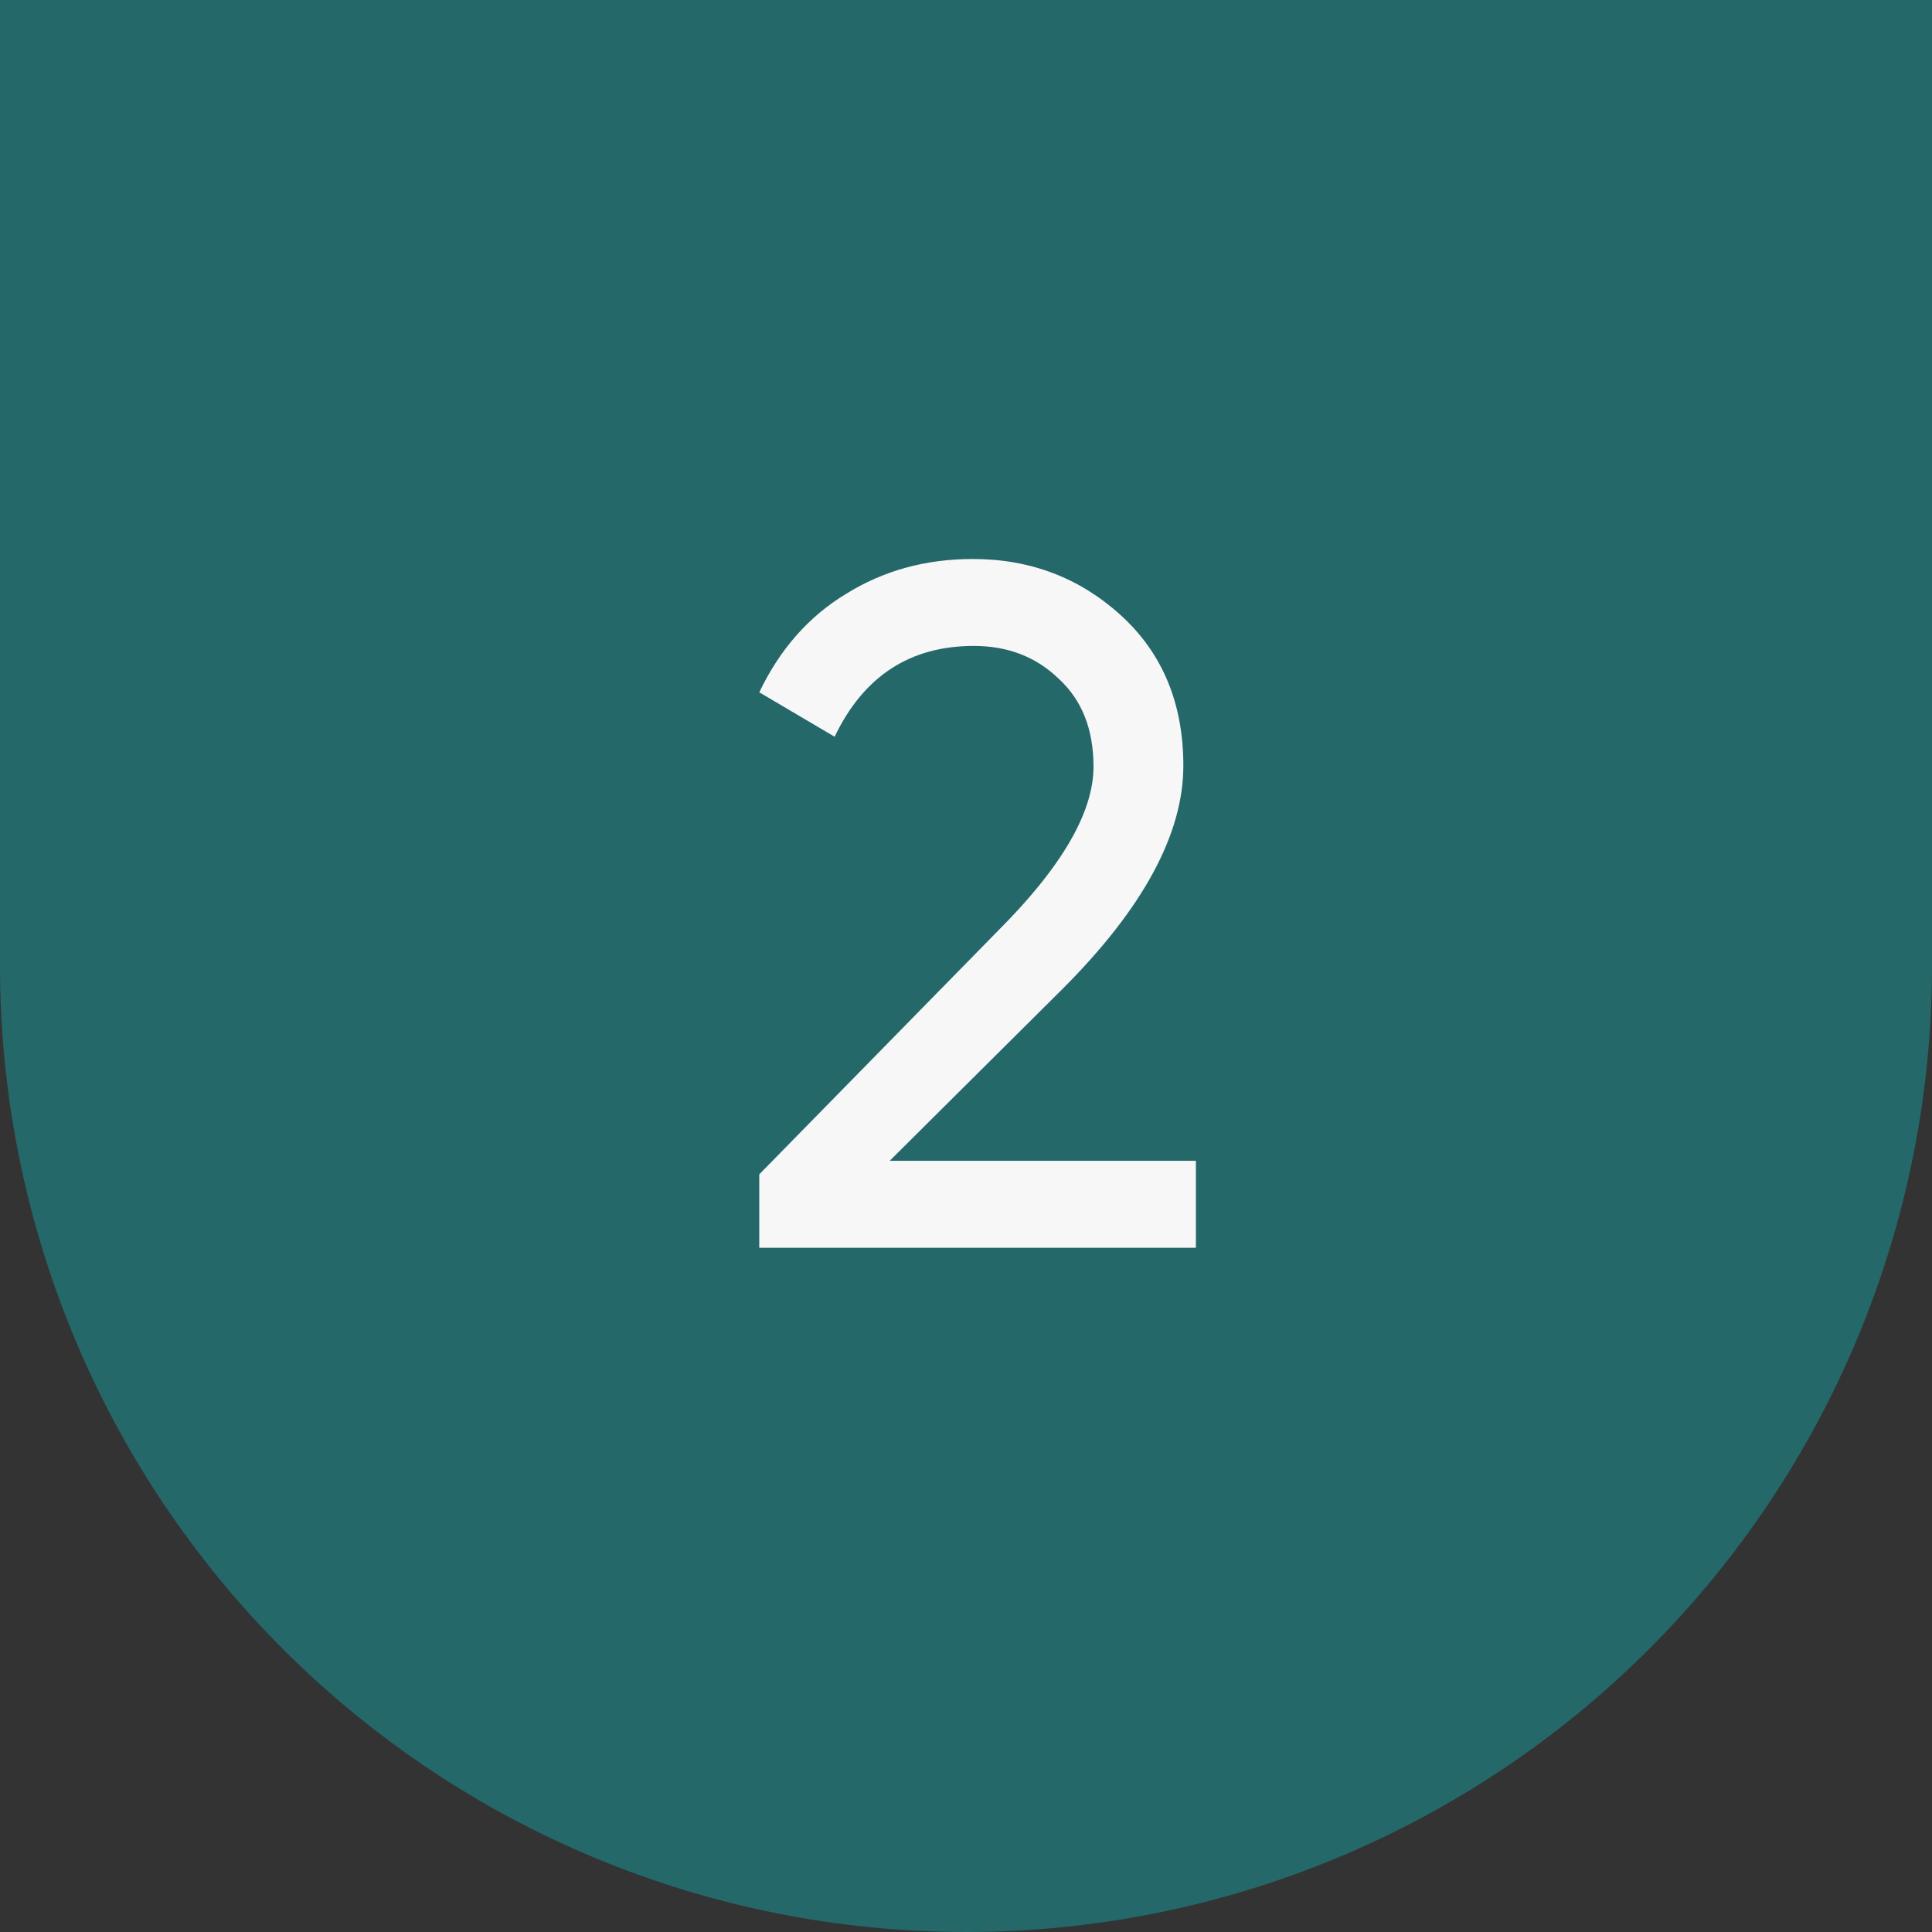
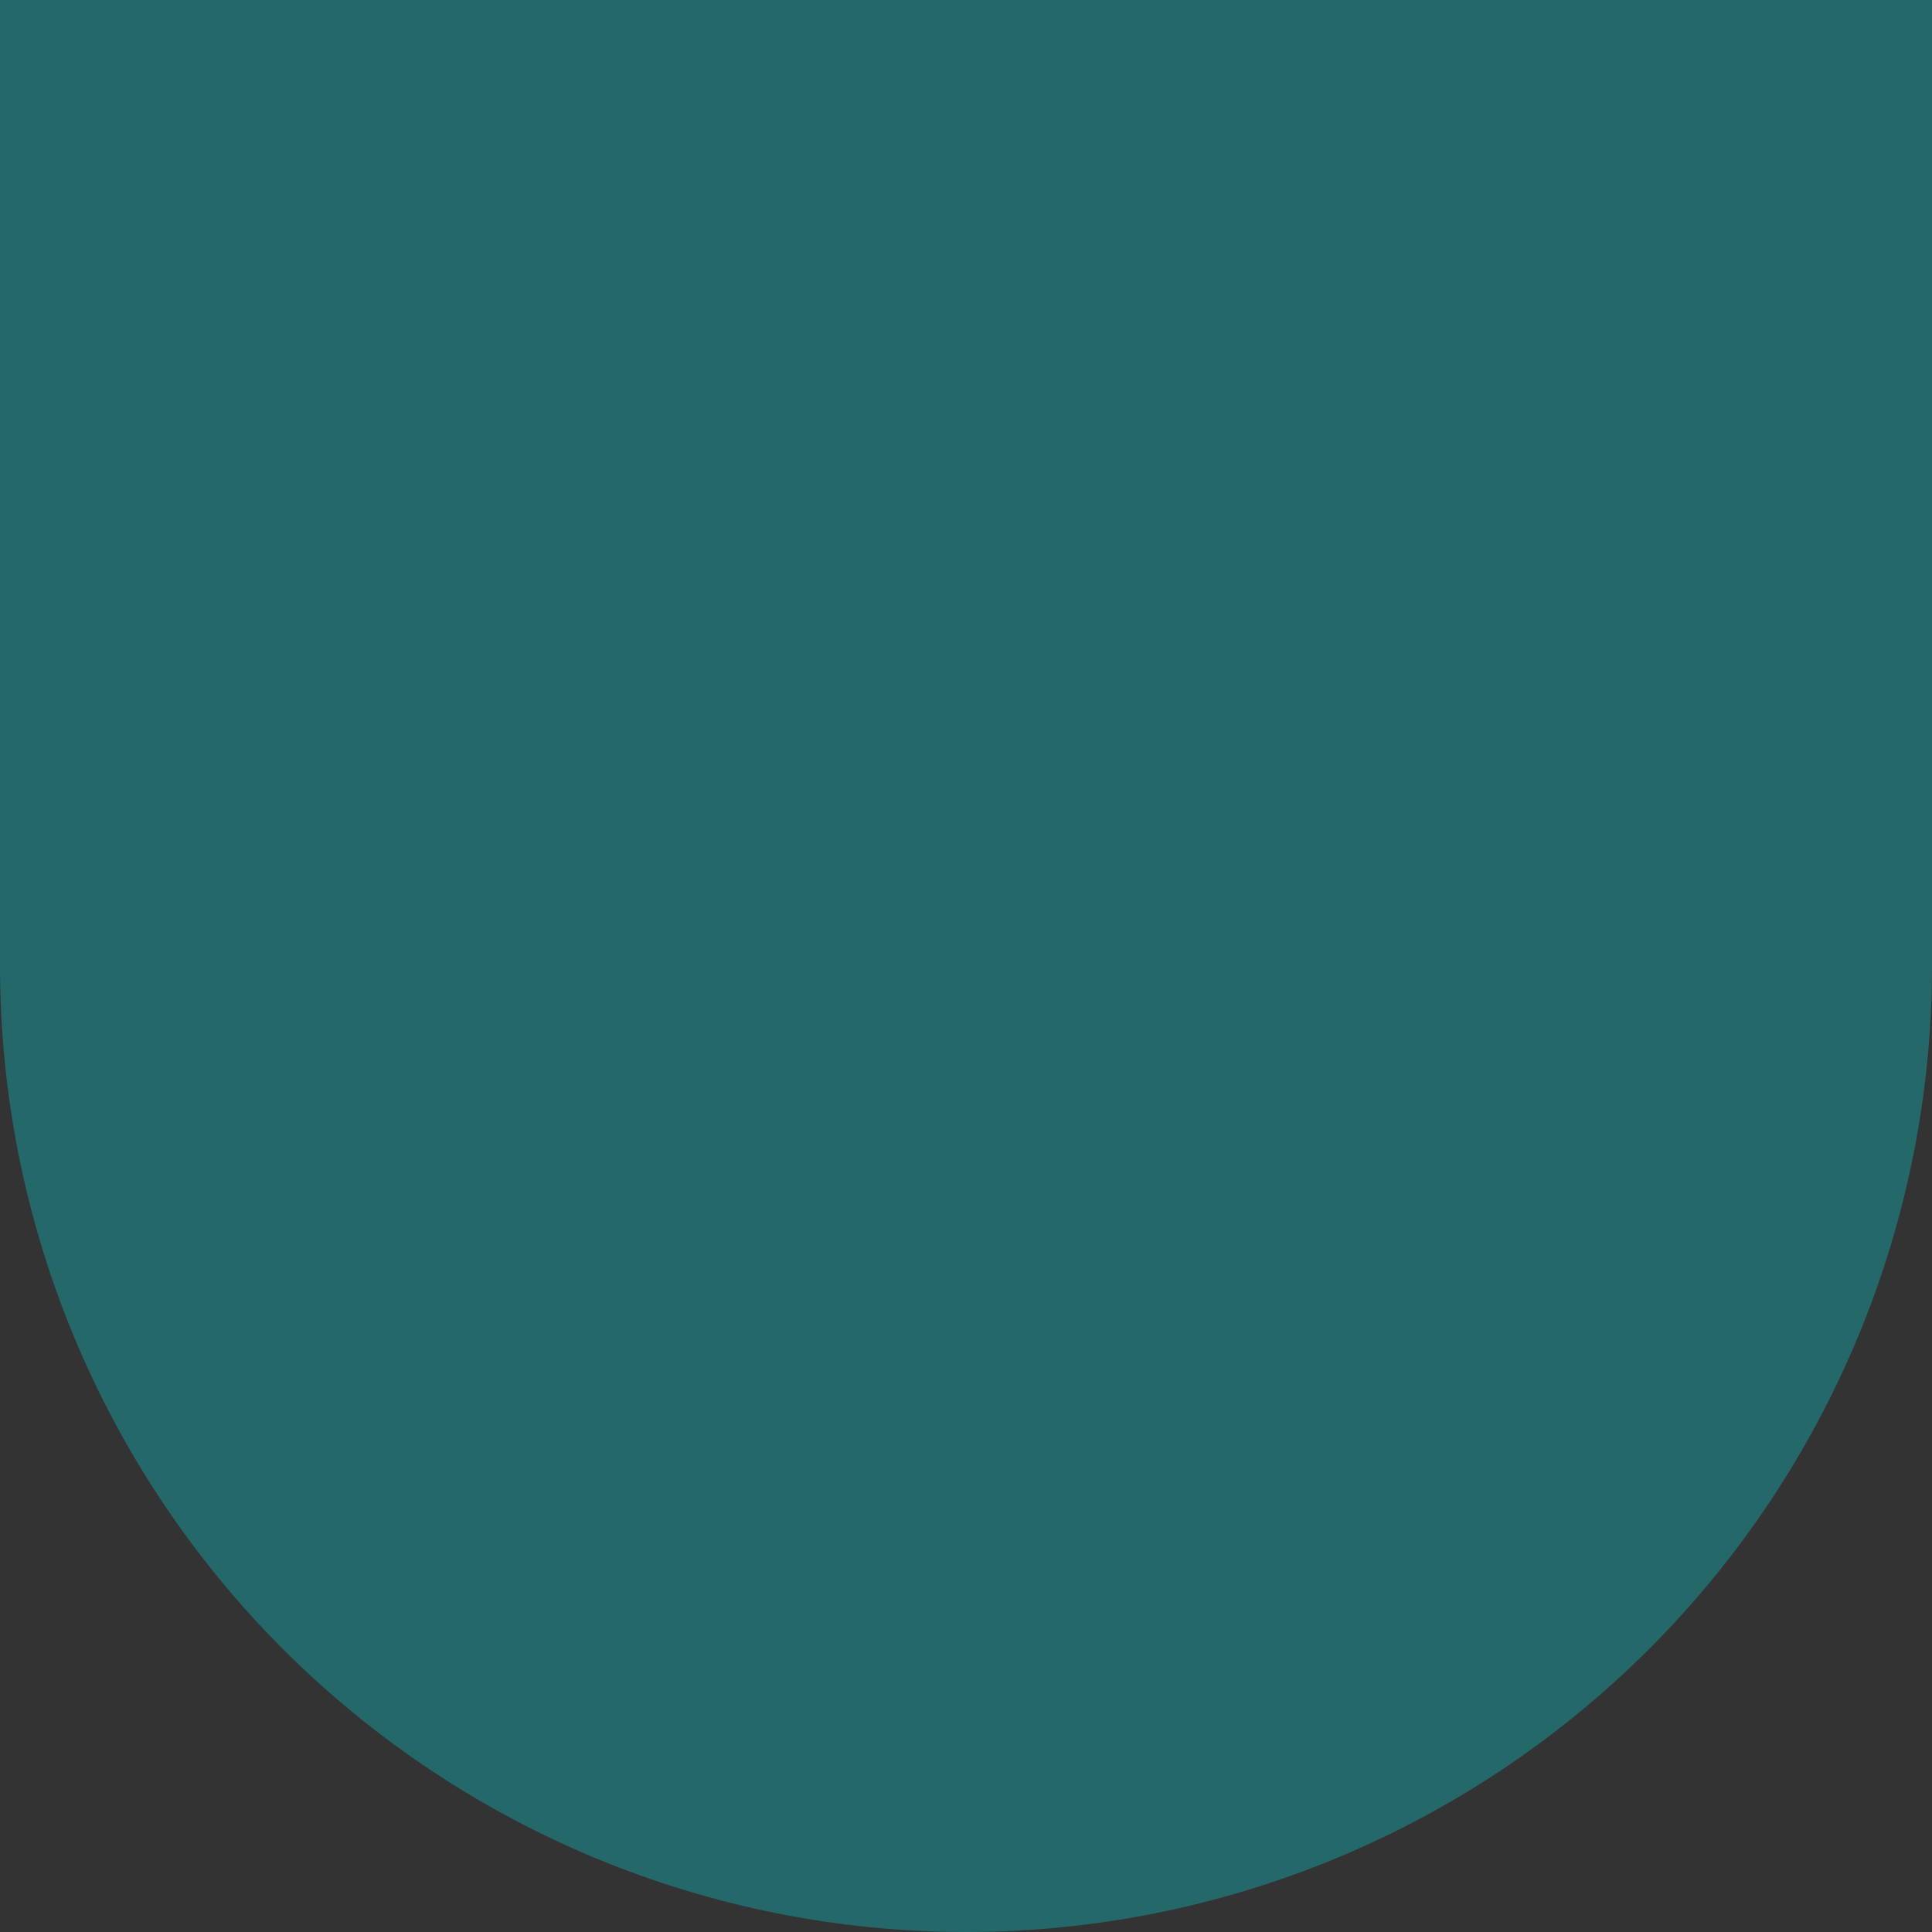
<svg xmlns="http://www.w3.org/2000/svg" width="48" height="48" viewBox="0 0 48 48" fill="none">
  <rect x="0" y="0" width="48" height="48" fill="#333333" stroke="none" />
  <path d="M24 46.5C18.033 46.5 12.31 44.13 8.09 39.91C3.871 35.69 1.5 29.967 1.5 24L1.5 1.5L46.5 1.5V24C46.5 29.967 44.13 35.69 39.91 39.91C35.69 44.13 29.967 46.5 24 46.5Z" fill="#24686A" stroke="#24686A" stroke-width="3" />
-   <path d="M29.712 31H18.864V29.176L24.792 23.128C26.376 21.544 27.168 20.184 27.168 19.048C27.168 18.12 26.88 17.392 26.304 16.864C25.744 16.32 25.04 16.048 24.192 16.048C22.608 16.048 21.456 16.8 20.736 18.304L18.864 17.2C19.376 16.128 20.096 15.312 21.024 14.752C21.952 14.176 23 13.888 24.168 13.888C25.592 13.888 26.816 14.352 27.84 15.28C28.88 16.224 29.4 17.472 29.4 19.024C29.4 20.72 28.4 22.568 26.4 24.568L22.104 28.84H29.712V31Z" fill="#F7F7F8" />
</svg>